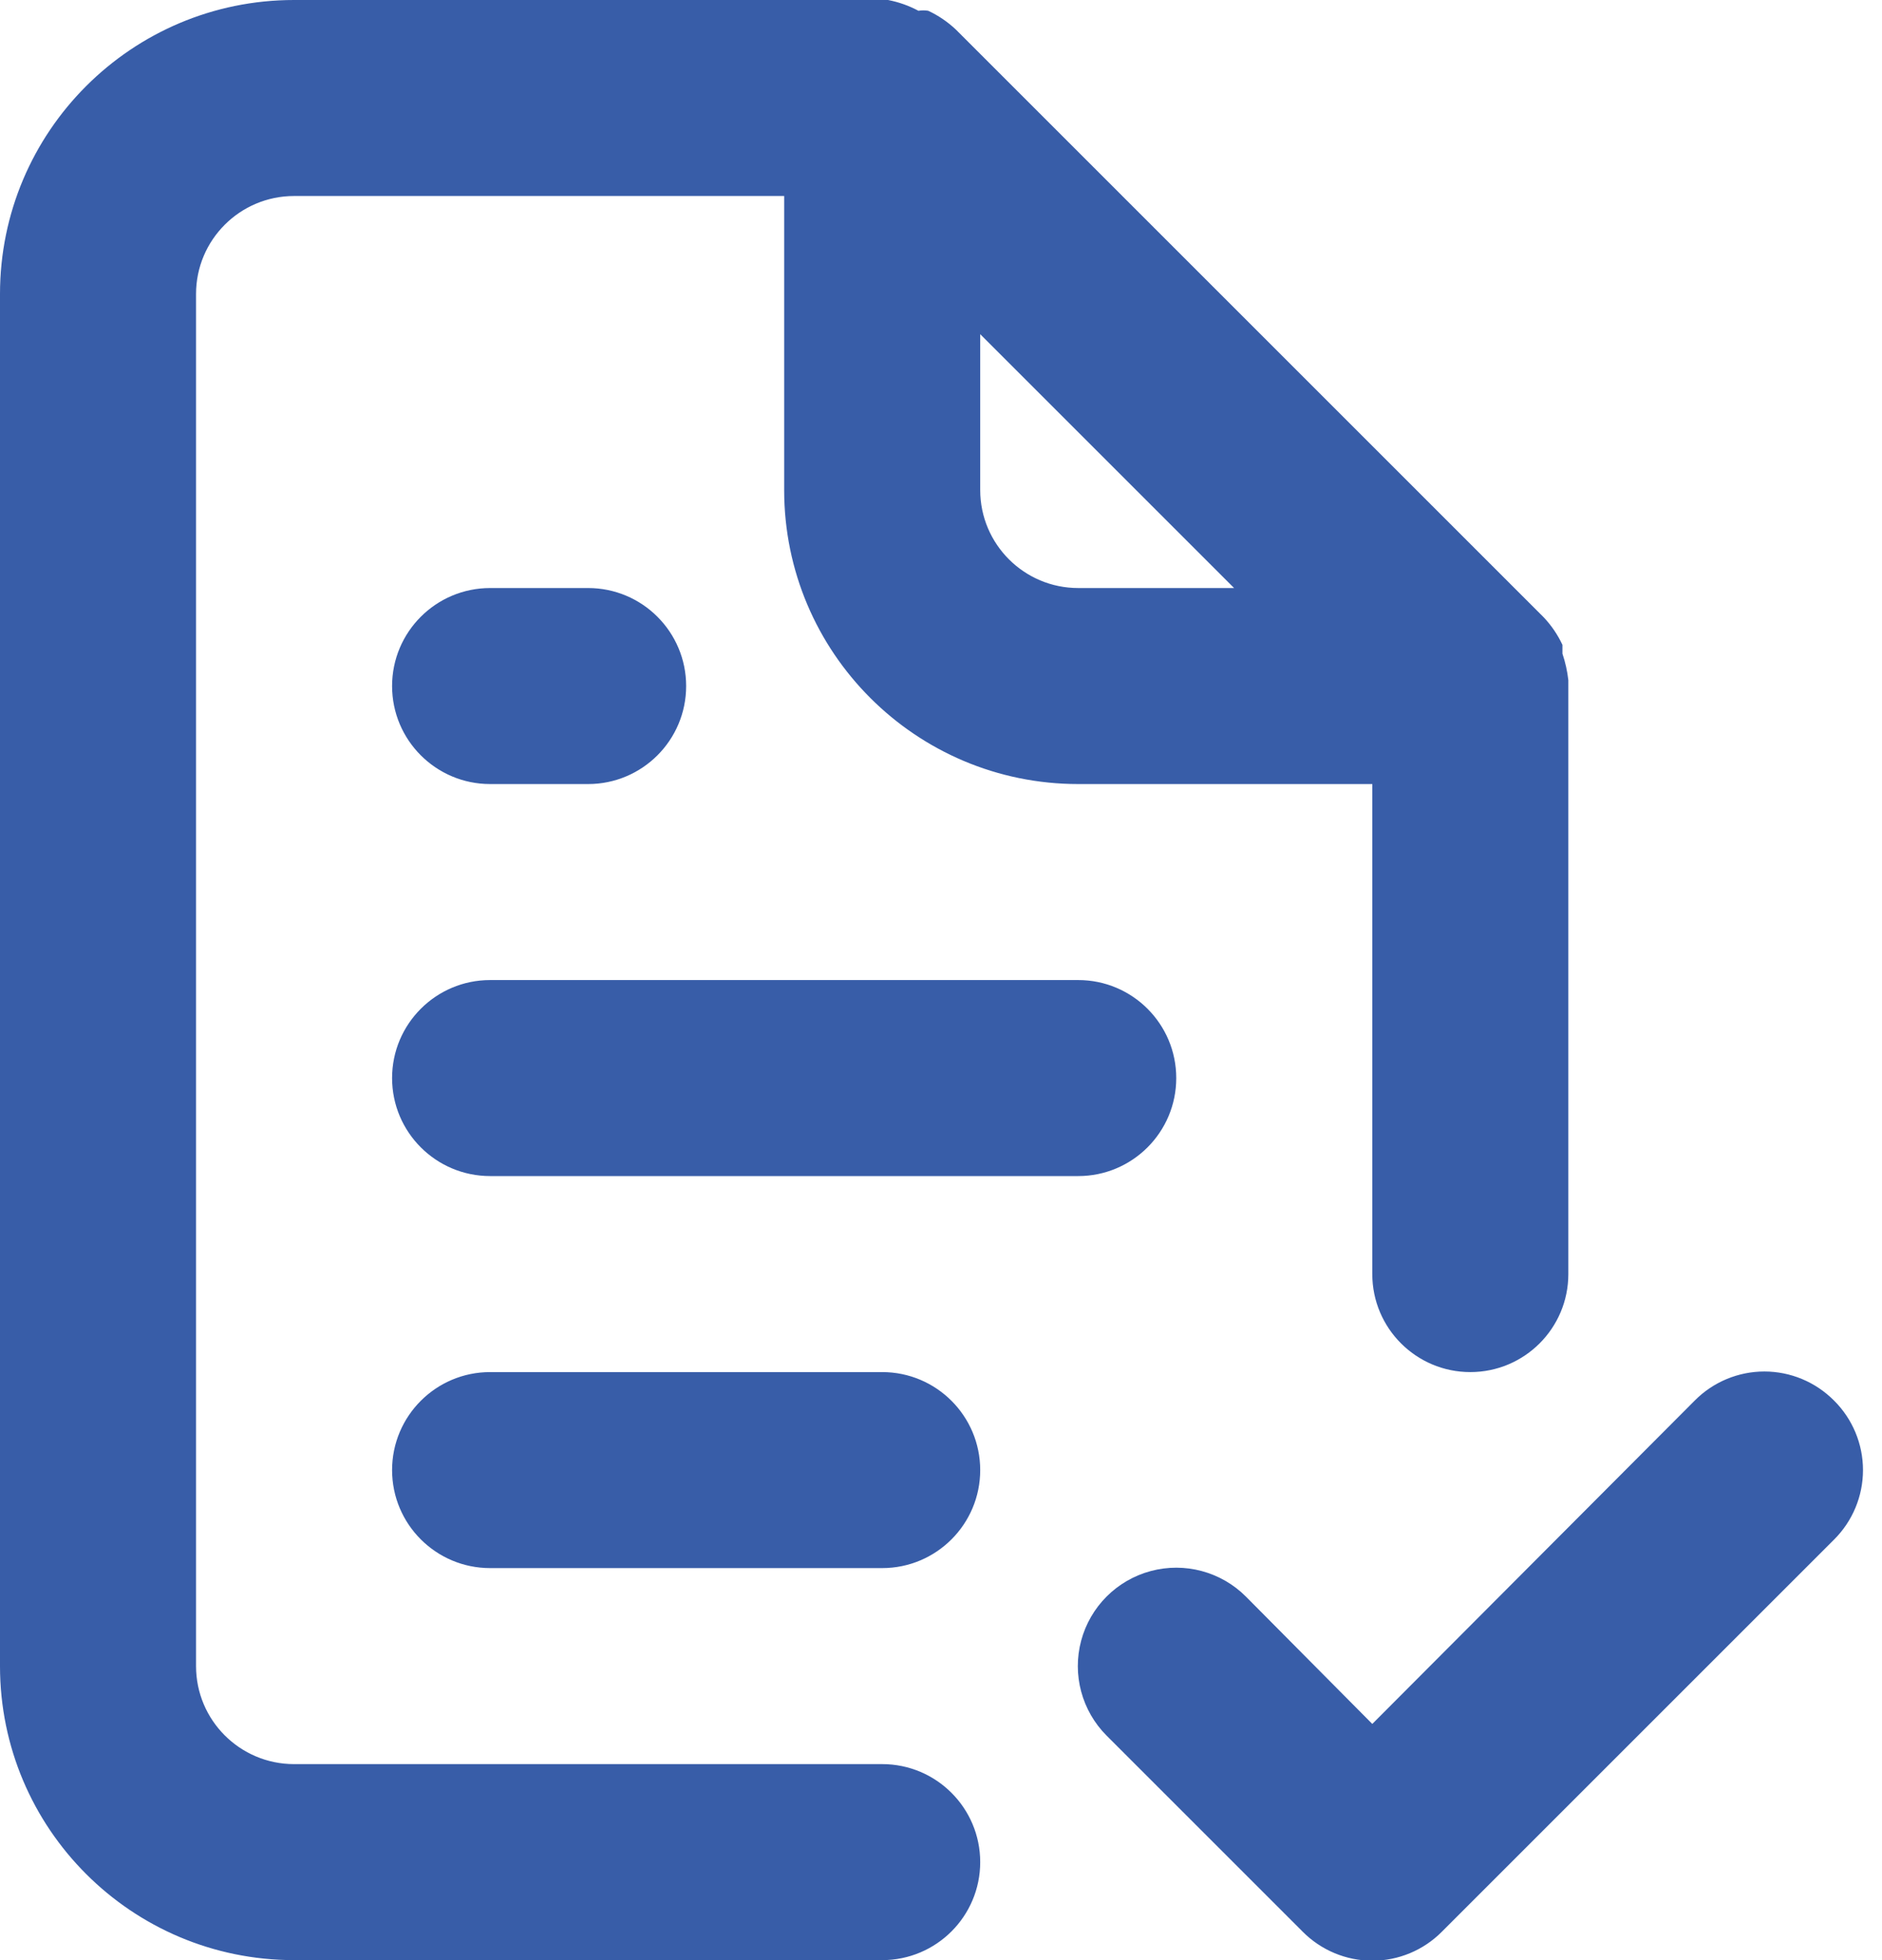
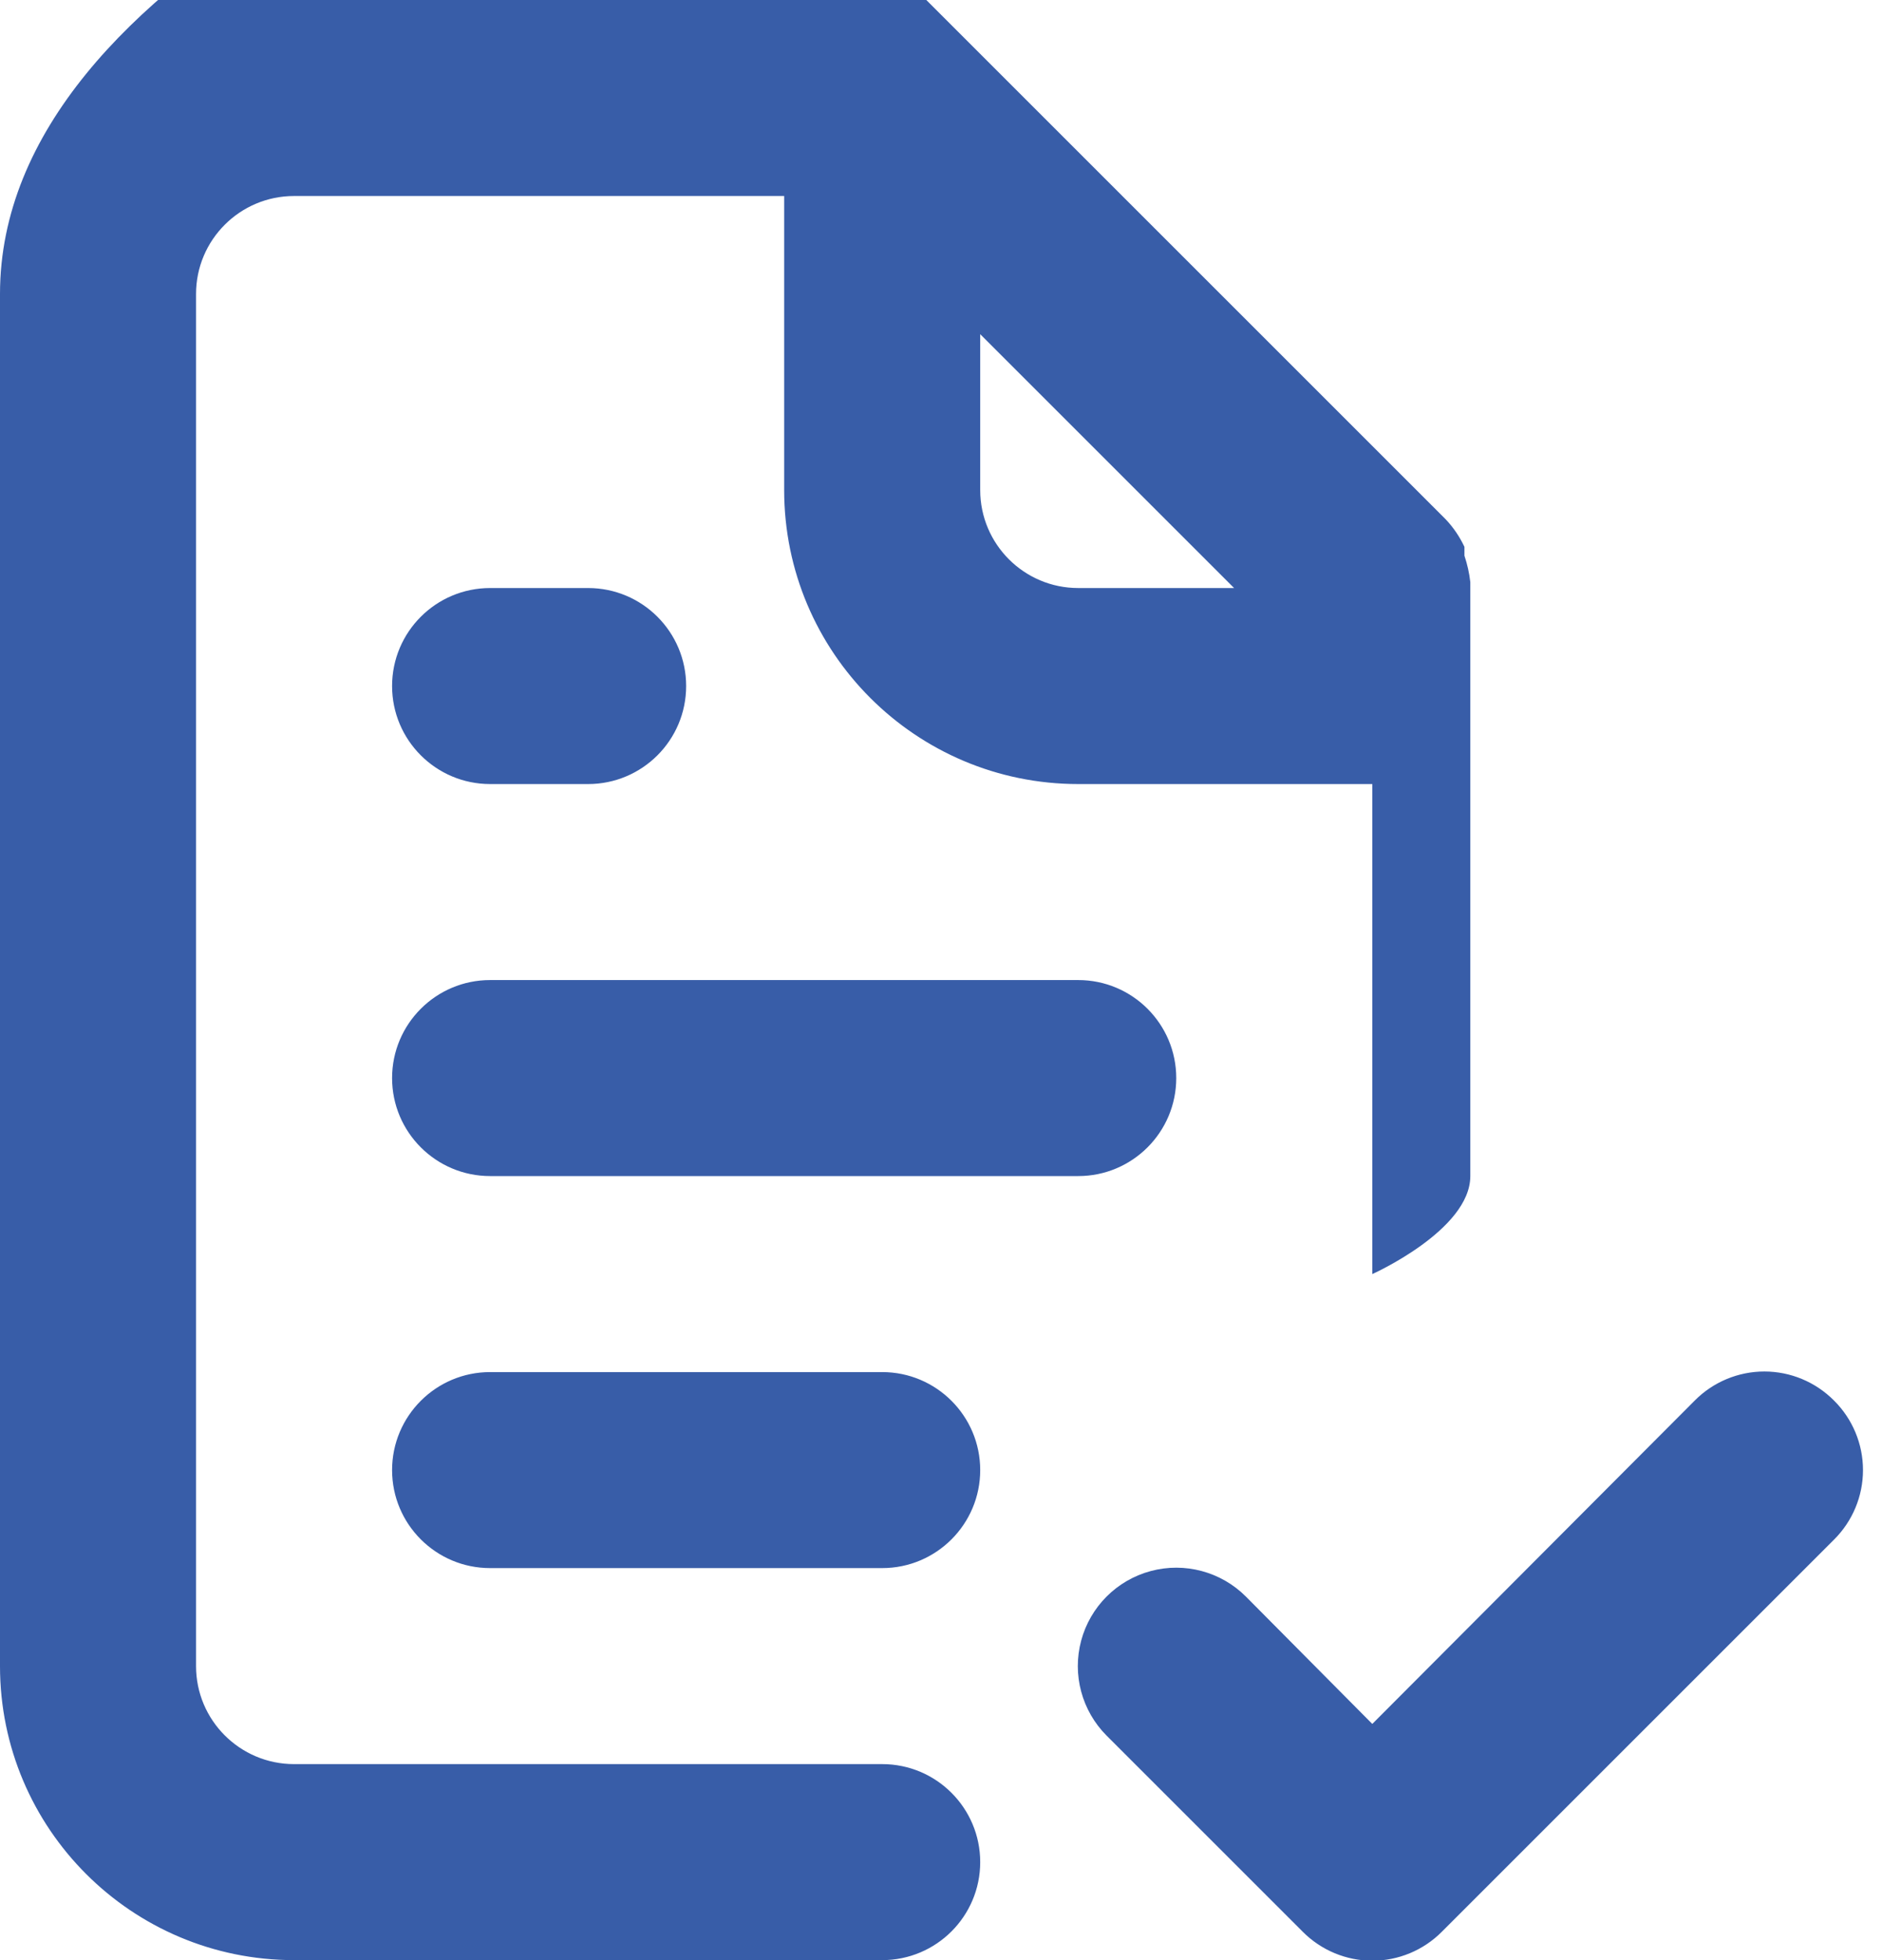
<svg xmlns="http://www.w3.org/2000/svg" width="48" height="50" viewBox="0 0 48 50">
-   <path fill="#385DA8" d="M22.5 45h-15C6.12 45 5 43.88 5 42.5v-35C5 6.12 6.12 5 7.5 5H20v7.5c0 4.142 3.358 7.5 7.5 7.5H35v12.5c0 1.38 1.12 2.5 2.5 2.5s2.5-1.12 2.5-2.5v-15-.15c-.026-.23-.076-.456-.15-.675v-.225c-.12-.257-.28-.493-.475-.7l-15-15c-.207-.194-.443-.355-.7-.475-.083-.014-.167-.014-.25 0-.243-.13-.504-.223-.775-.275H7.5C3.358 0 0 3.358 0 7.5v35C0 46.642 3.358 50 7.5 50h15c1.38 0 2.5-1.12 2.5-2.5S23.88 45 22.5 45zM25 8.525L31.475 15H27.5c-1.38 0-2.5-1.12-2.5-2.5V8.525zM12.5 30h15c1.38 0 2.5-1.12 2.5-2.5S28.88 25 27.5 25h-15c-1.38 0-2.5 1.12-2.5 2.5s1.12 2.5 2.5 2.5zm10 5h-10c-1.38 0-2.5 1.12-2.5 2.5s1.12 2.5 2.5 2.5h10c1.38 0 2.5-1.12 2.5-2.5S23.88 35 22.5 35zm-10-15H15c1.38 0 2.5-1.12 2.5-2.5S16.38 15 15 15h-2.5c-1.38 0-2.5 1.12-2.5 2.5s1.12 2.5 2.5 2.5zm34.275 15.725c-.47-.473-1.108-.74-1.775-.74-.667 0-1.306.267-1.775.74L35 43.975l-3.225-3.25c-.634-.634-1.558-.882-2.425-.65-.866.232-1.543.909-1.775 1.775-.232.867.016 1.79.65 2.425l5 5c.47.473 1.108.74 1.775.74.667 0 1.306-.267 1.775-.74l10-10c.473-.47.74-1.108.74-1.775 0-.667-.267-1.306-.74-1.775z" />
+   <path fill="#385DA8" d="M22.5 45h-15C6.12 45 5 43.88 5 42.5v-35C5 6.12 6.12 5 7.5 5H20v7.5c0 4.142 3.358 7.5 7.5 7.5H35v12.5s2.5-1.12 2.5-2.5v-15-.15c-.026-.23-.076-.456-.15-.675v-.225c-.12-.257-.28-.493-.475-.7l-15-15c-.207-.194-.443-.355-.7-.475-.083-.014-.167-.014-.25 0-.243-.13-.504-.223-.775-.275H7.5C3.358 0 0 3.358 0 7.5v35C0 46.642 3.358 50 7.5 50h15c1.38 0 2.5-1.12 2.5-2.5S23.88 45 22.5 45zM25 8.525L31.475 15H27.5c-1.38 0-2.5-1.12-2.5-2.5V8.525zM12.5 30h15c1.38 0 2.5-1.12 2.5-2.5S28.88 25 27.5 25h-15c-1.38 0-2.5 1.12-2.5 2.5s1.12 2.5 2.5 2.5zm10 5h-10c-1.38 0-2.5 1.12-2.5 2.5s1.12 2.5 2.5 2.5h10c1.38 0 2.5-1.12 2.5-2.5S23.88 35 22.5 35zm-10-15H15c1.38 0 2.5-1.12 2.5-2.5S16.38 15 15 15h-2.5c-1.38 0-2.5 1.12-2.5 2.5s1.12 2.5 2.5 2.5zm34.275 15.725c-.47-.473-1.108-.74-1.775-.74-.667 0-1.306.267-1.775.74L35 43.975l-3.225-3.25c-.634-.634-1.558-.882-2.425-.65-.866.232-1.543.909-1.775 1.775-.232.867.016 1.79.65 2.425l5 5c.47.473 1.108.74 1.775.74.667 0 1.306-.267 1.775-.74l10-10c.473-.47.74-1.108.74-1.775 0-.667-.267-1.306-.74-1.775z" />
</svg>